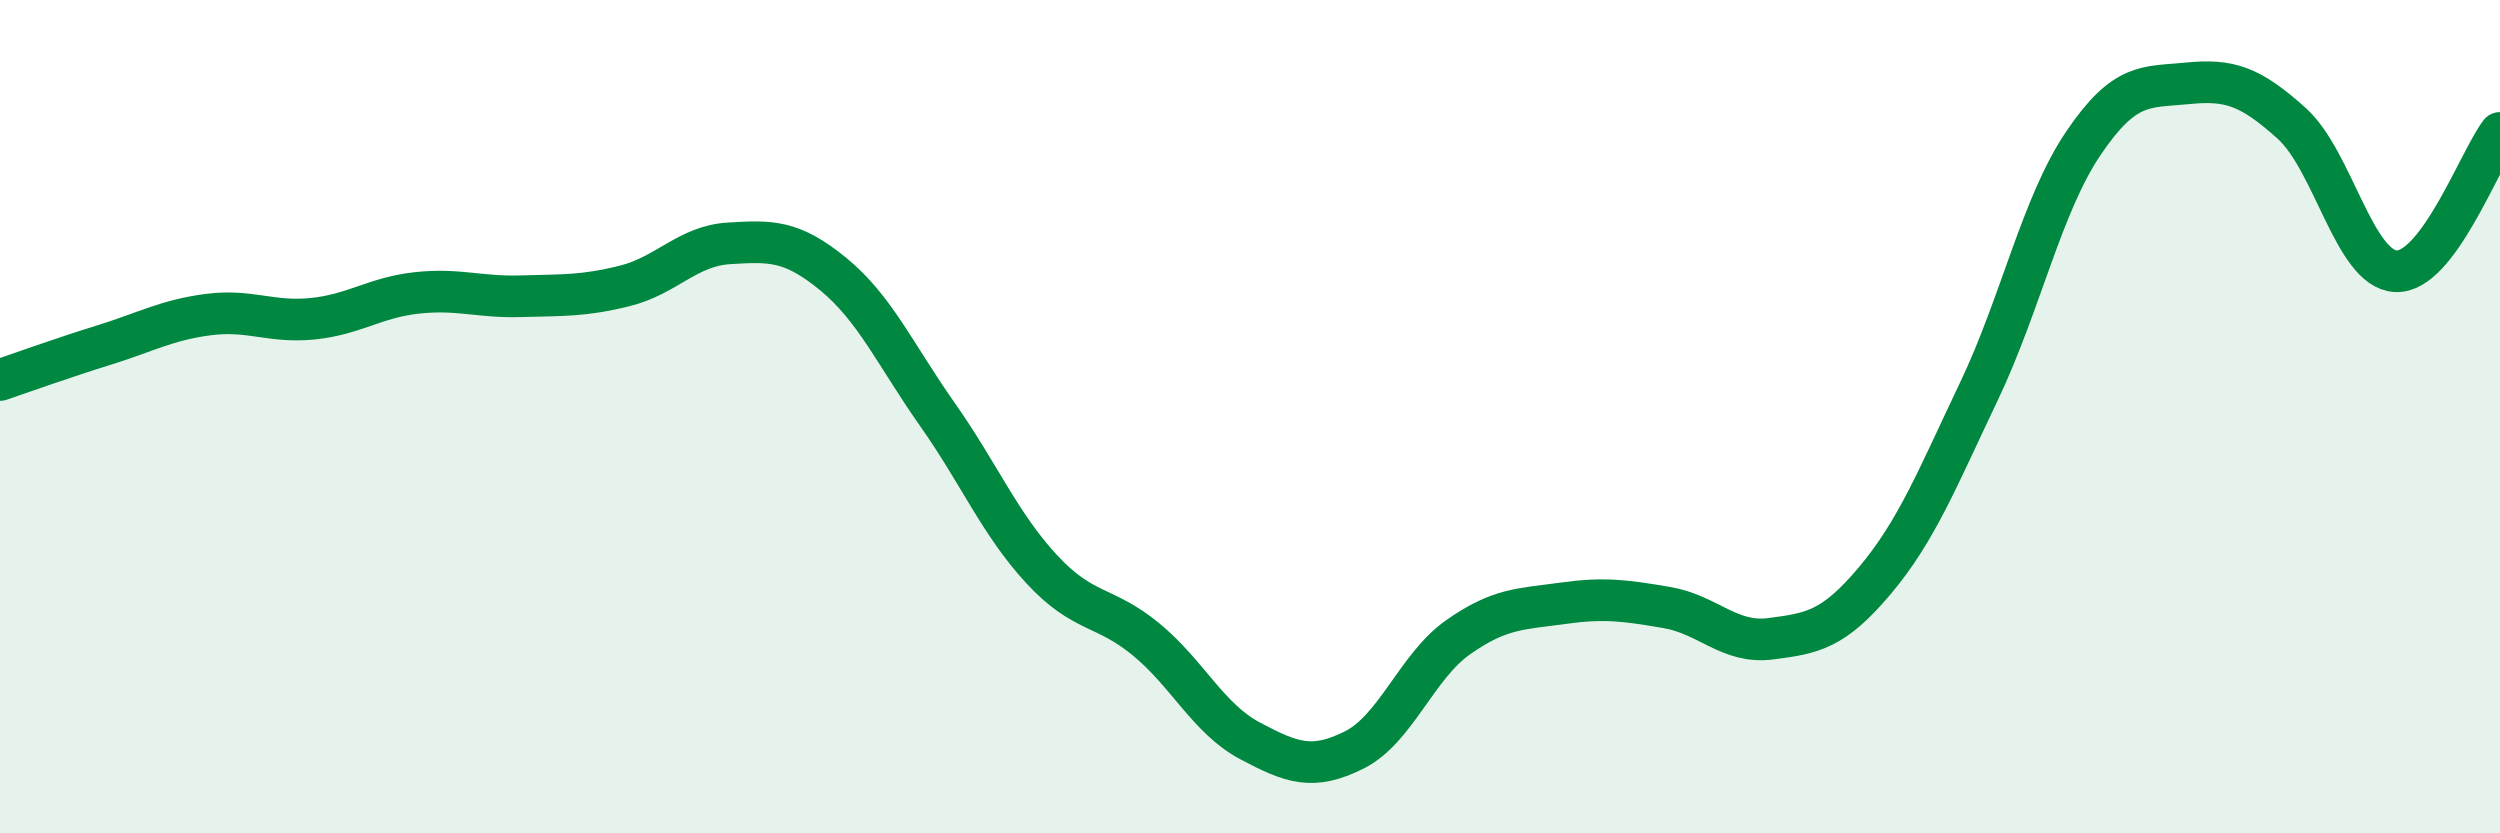
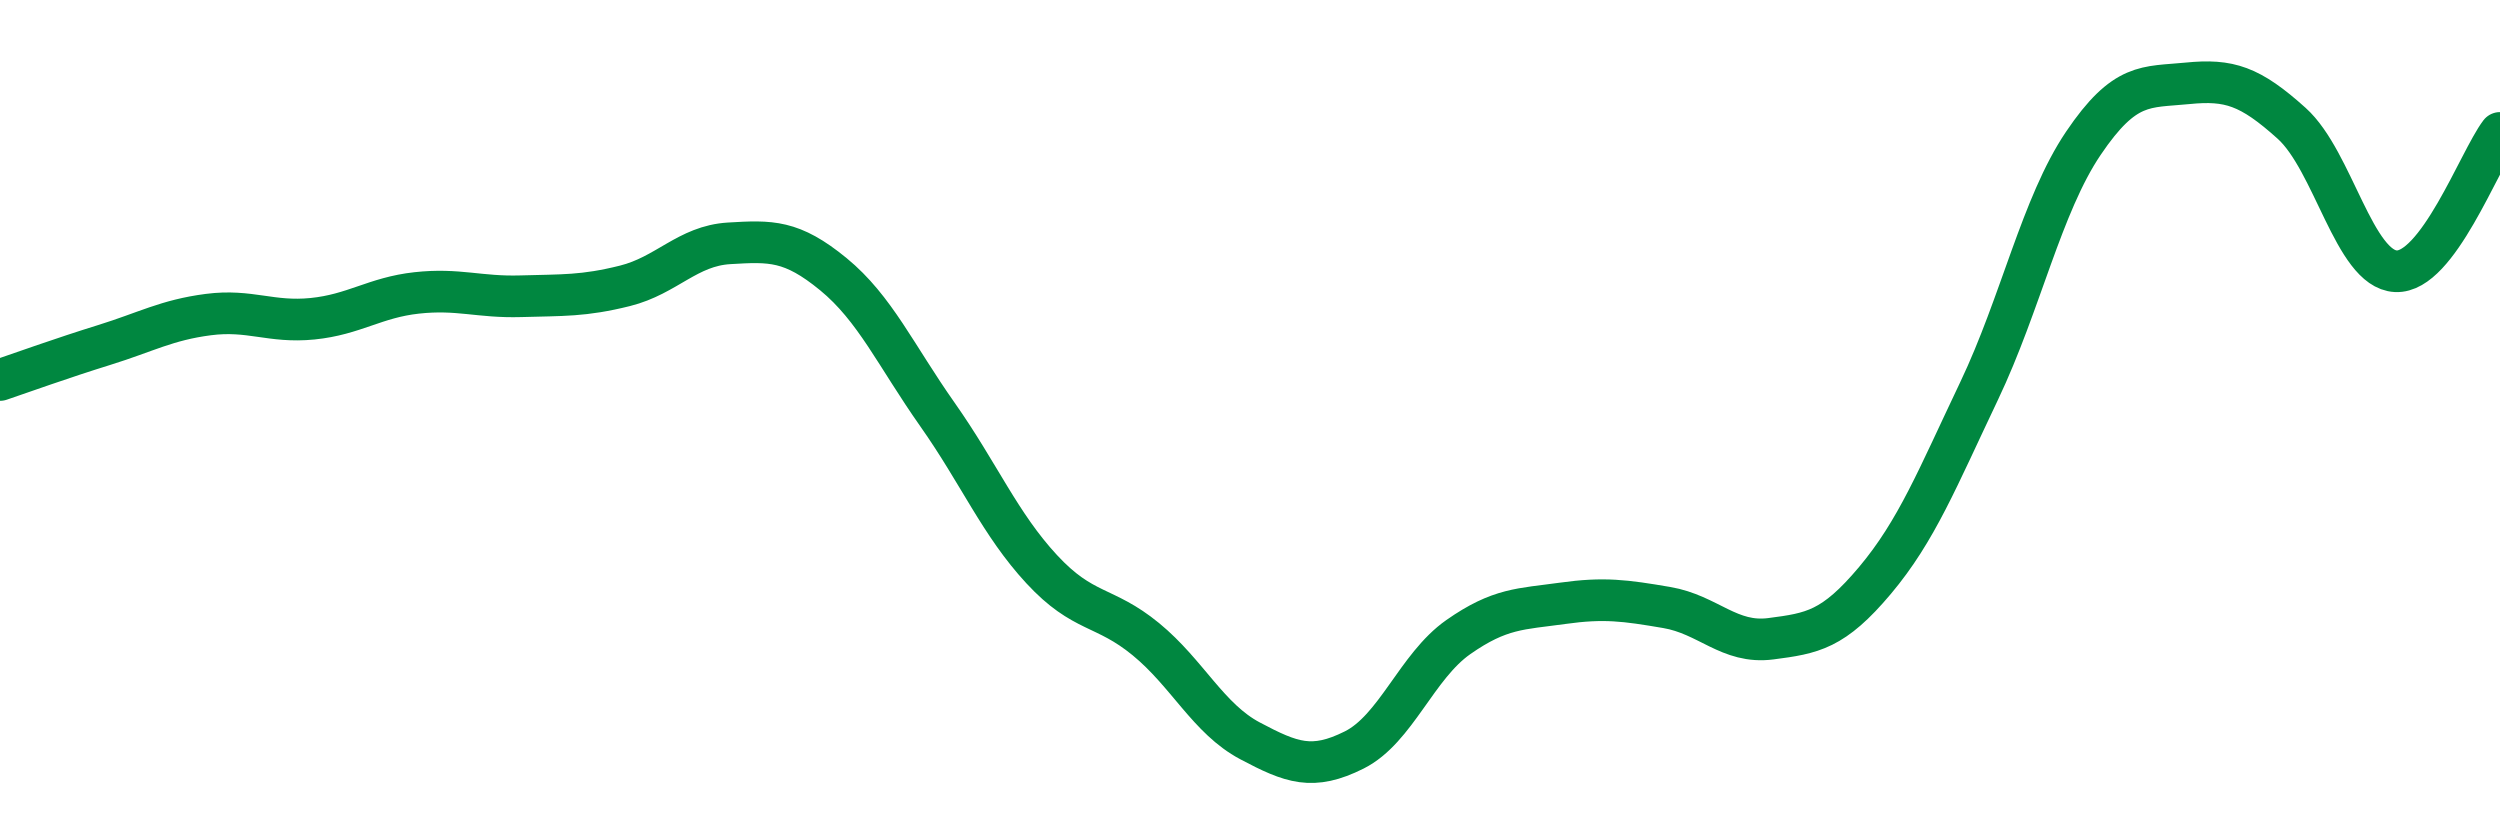
<svg xmlns="http://www.w3.org/2000/svg" width="60" height="20" viewBox="0 0 60 20">
-   <path d="M 0,9.12 C 0.5,8.95 1.5,8.59 2.5,8.28 C 3.5,7.97 4,7.68 5,7.55 C 6,7.42 6.5,7.75 7.5,7.65 C 8.5,7.55 9,7.14 10,7.03 C 11,6.92 11.5,7.14 12.5,7.11 C 13.5,7.08 14,7.11 15,6.86 C 16,6.61 16.5,5.9 17.5,5.84 C 18.5,5.78 19,5.76 20,6.58 C 21,7.4 21.5,8.53 22.5,9.95 C 23.5,11.37 24,12.58 25,13.66 C 26,14.74 26.5,14.52 27.5,15.34 C 28.5,16.16 29,17.25 30,17.78 C 31,18.31 31.5,18.5 32.5,18 C 33.5,17.5 34,15.99 35,15.29 C 36,14.59 36.5,14.62 37.5,14.48 C 38.5,14.34 39,14.41 40,14.58 C 41,14.75 41.5,15.46 42.5,15.33 C 43.5,15.2 44,15.12 45,13.93 C 46,12.74 46.5,11.48 47.5,9.38 C 48.5,7.28 49,4.92 50,3.44 C 51,1.96 51.5,2.1 52.5,2 C 53.5,1.9 54,2.06 55,2.96 C 56,3.86 56.5,6.46 57.5,6.51 C 58.5,6.56 59.5,3.85 60,3.19L60 20L0 20Z" fill="#008740" opacity="0.1" stroke-linecap="round" stroke-linejoin="round" />
  <path d="M 0,9.12 C 0.5,8.95 1.5,8.59 2.5,8.28 C 3.5,7.97 4,7.68 5,7.55 C 6,7.42 6.5,7.75 7.5,7.65 C 8.5,7.55 9,7.14 10,7.03 C 11,6.92 11.5,7.14 12.5,7.11 C 13.5,7.08 14,7.11 15,6.86 C 16,6.61 16.5,5.9 17.5,5.84 C 18.5,5.78 19,5.76 20,6.58 C 21,7.4 21.5,8.53 22.5,9.95 C 23.5,11.37 24,12.58 25,13.66 C 26,14.74 26.5,14.52 27.5,15.34 C 28.5,16.16 29,17.25 30,17.78 C 31,18.31 31.5,18.5 32.5,18 C 33.5,17.5 34,15.99 35,15.29 C 36,14.59 36.5,14.62 37.5,14.48 C 38.5,14.34 39,14.41 40,14.58 C 41,14.75 41.5,15.46 42.5,15.33 C 43.5,15.2 44,15.12 45,13.93 C 46,12.74 46.5,11.48 47.5,9.38 C 48.5,7.28 49,4.92 50,3.44 C 51,1.96 51.5,2.1 52.5,2 C 53.5,1.9 54,2.06 55,2.96 C 56,3.86 56.5,6.46 57.5,6.51 C 58.5,6.56 59.5,3.85 60,3.19" stroke="#008740" stroke-width="1" fill="none" stroke-linecap="round" stroke-linejoin="round" />
</svg>